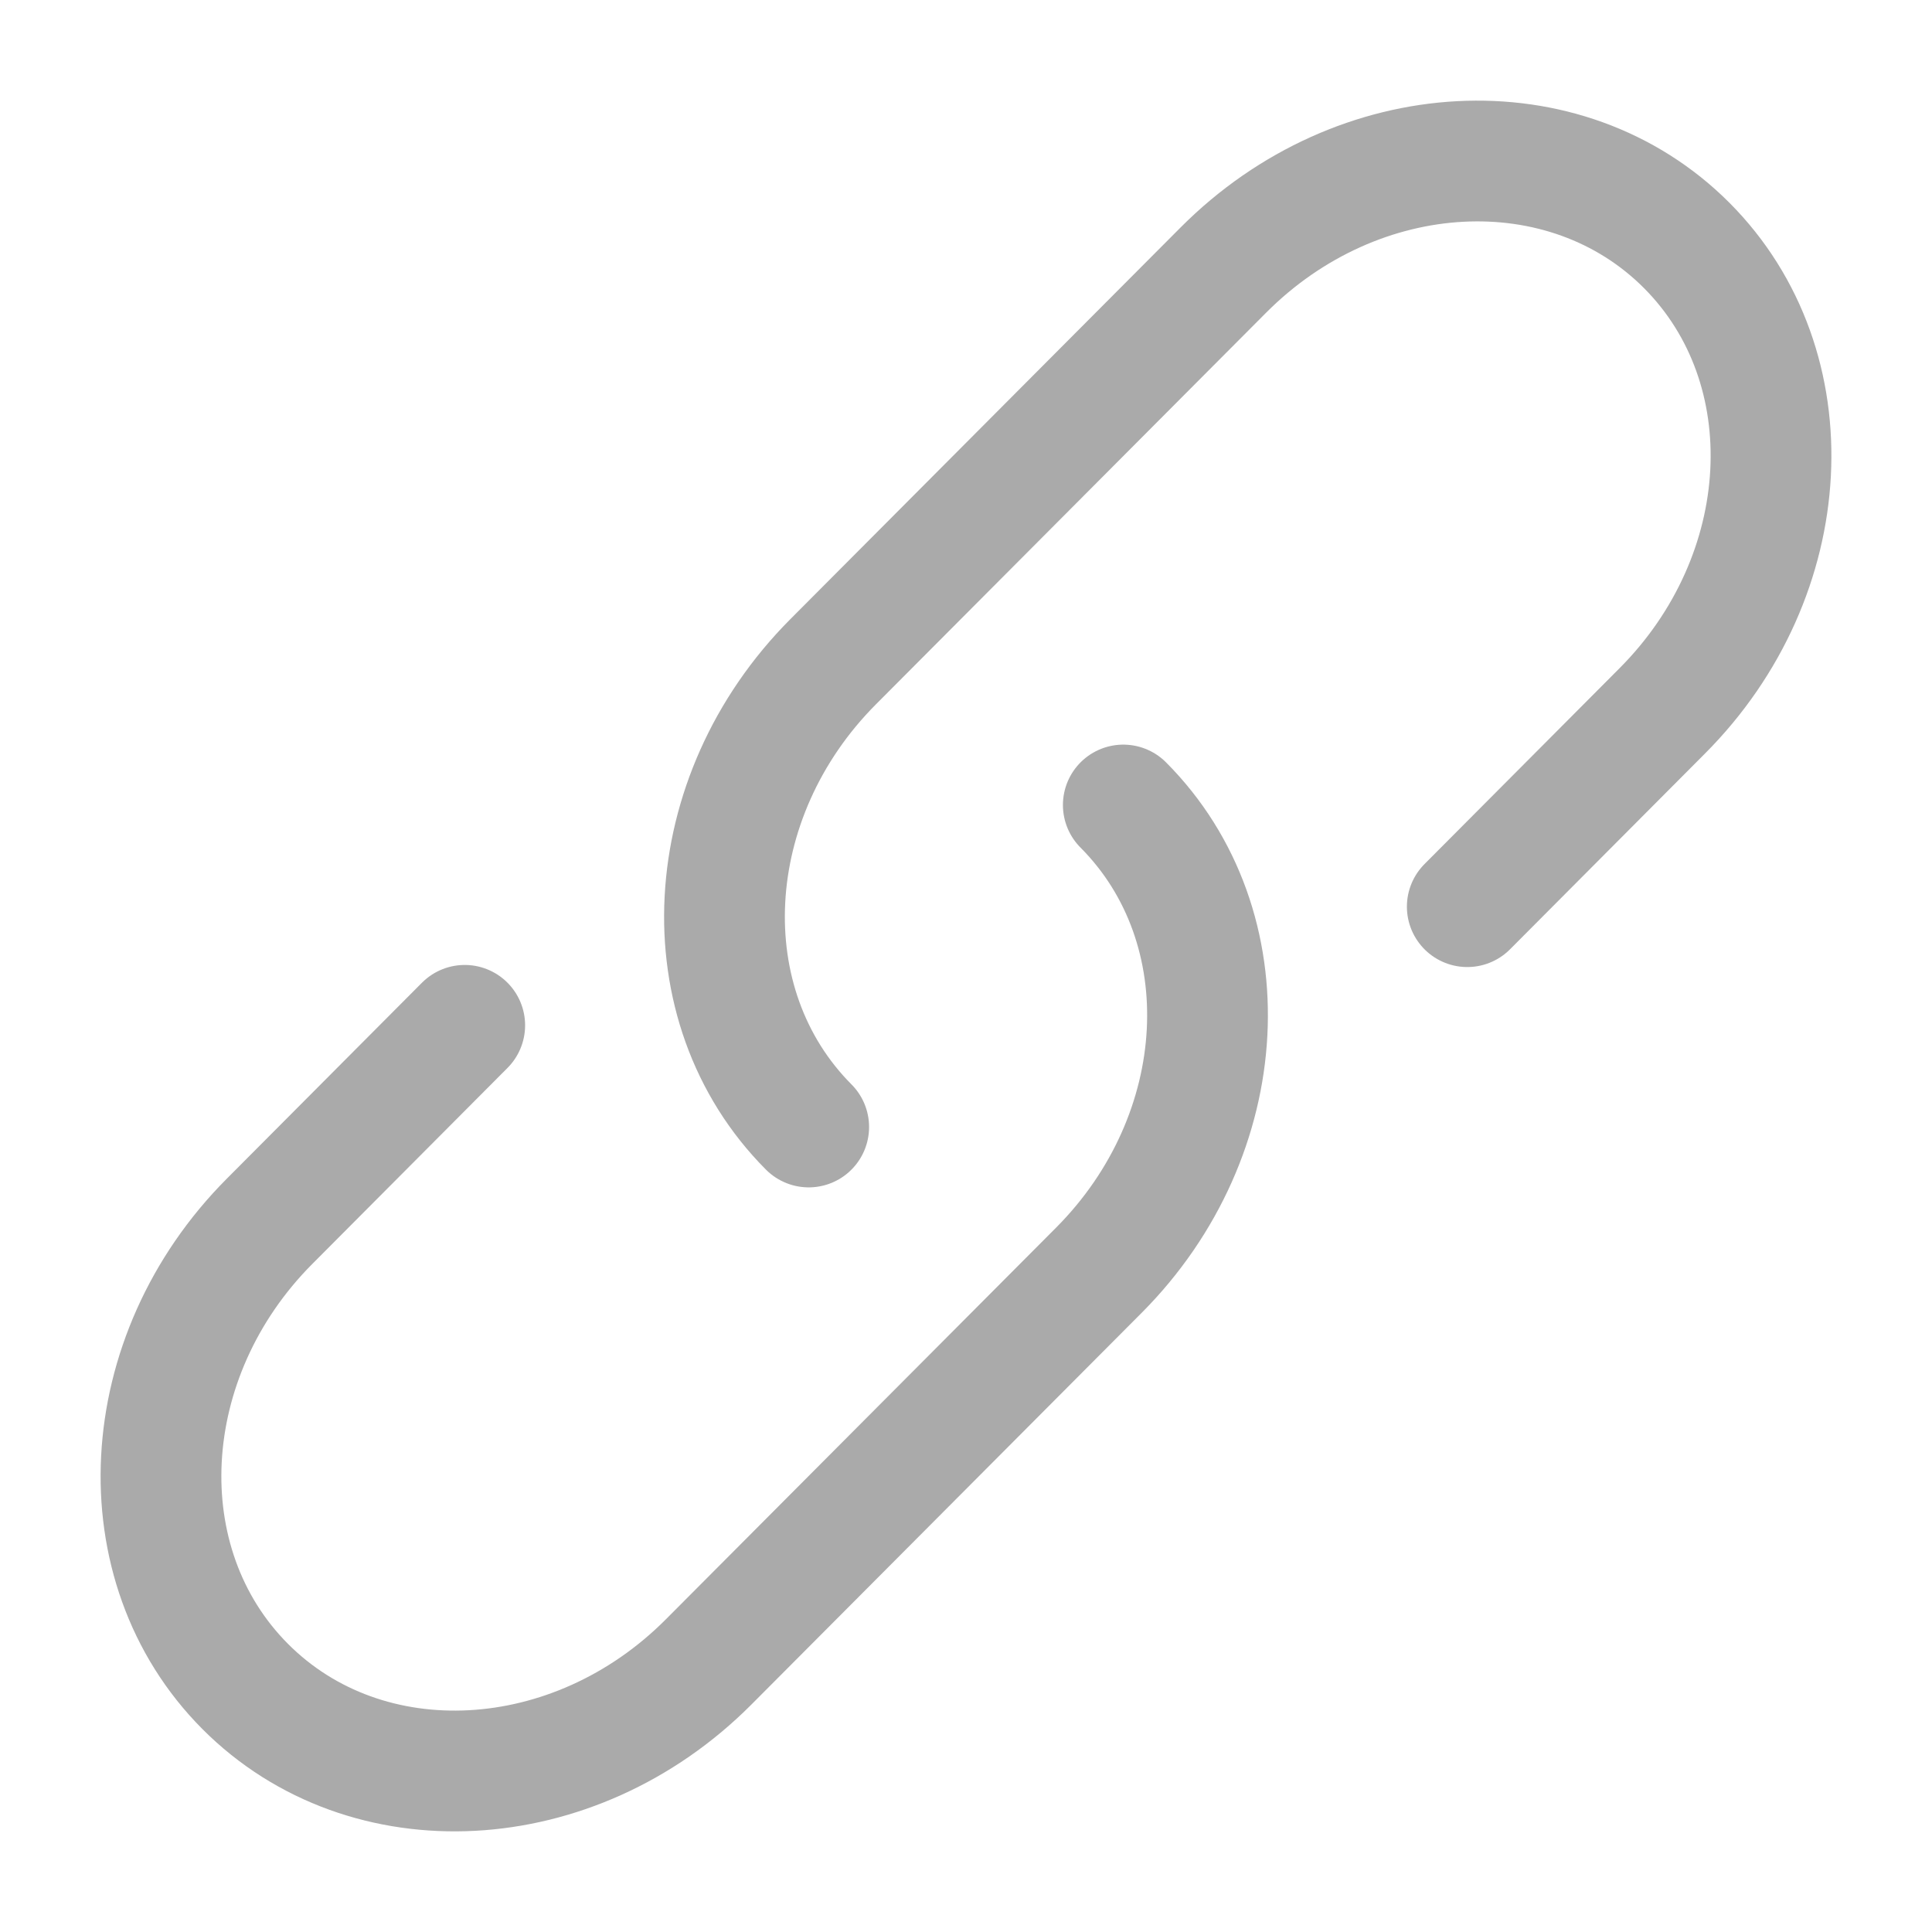
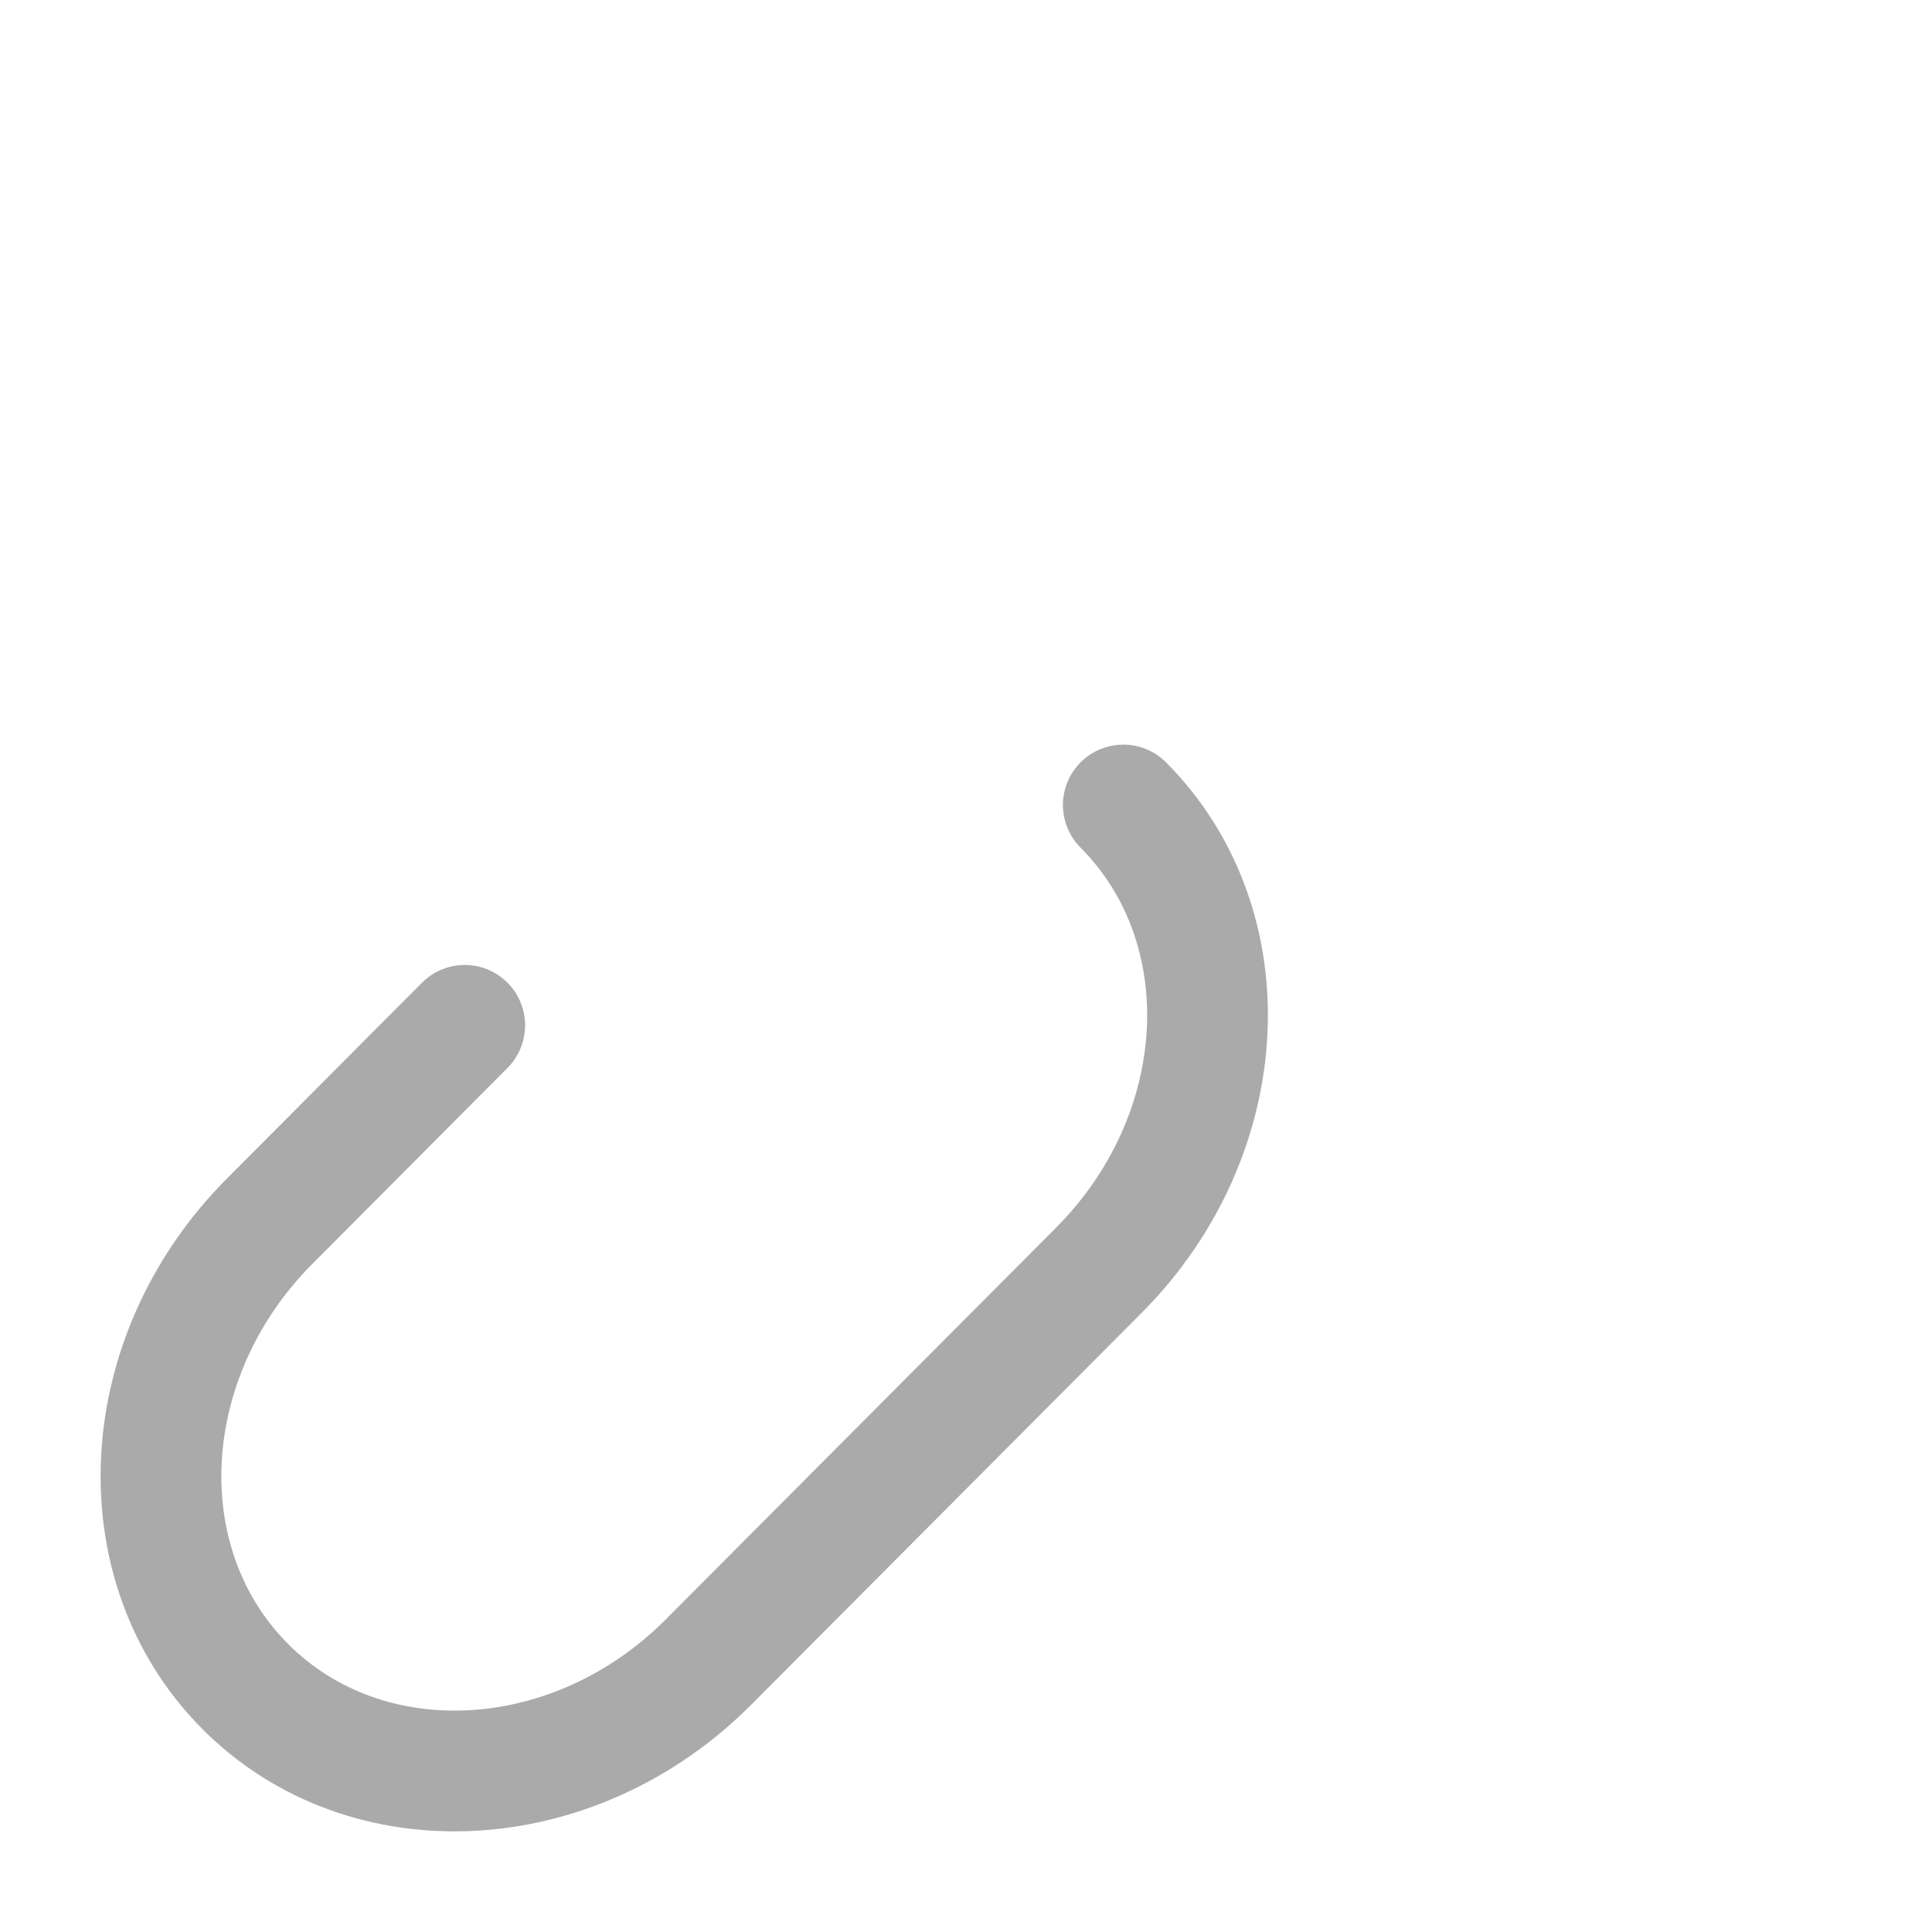
<svg xmlns="http://www.w3.org/2000/svg" width="192px" height="192px" viewBox="0 0 24 24" fill="none">
-   <path d="M10.046 14C8.54 12.488 8.676 9.901 10.349 8.221L15.197 3.355C16.87 1.675 19.448 1.539 20.954 3.05C22.46 4.562 22.324 7.15 20.651 8.829L18.227 11.263" stroke="#aaa" stroke-width="1.5" stroke-linecap="round" />
  <path d="M13.954 10C15.46 11.512 15.324 14.099 13.651 15.779L11.227 18.212L8.803 20.645C7.13 22.325 4.552 22.461 3.046 20.95C1.54 19.438 1.676 16.85 3.349 15.171L5.773 12.737" stroke="#aaa" stroke-width="1.5" stroke-linecap="round" />
</svg>